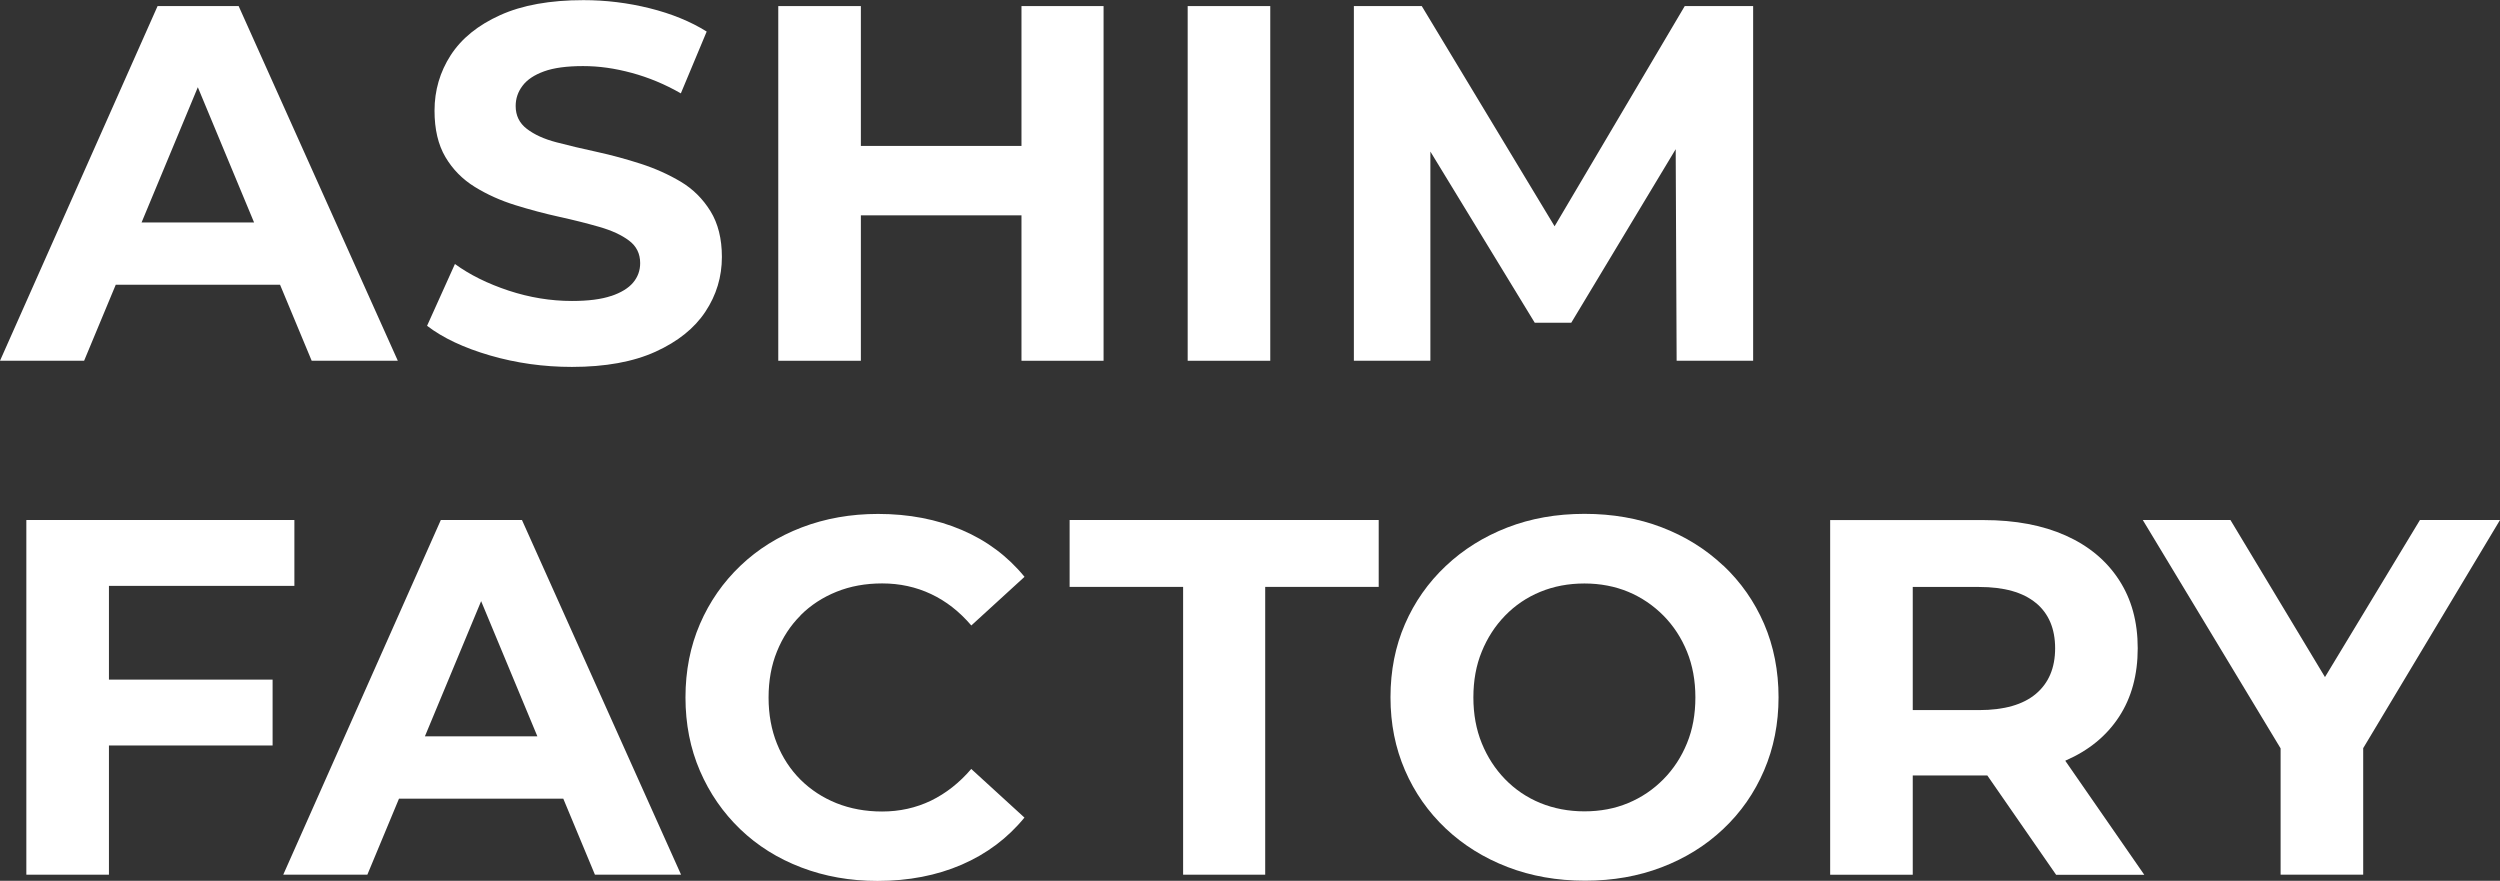
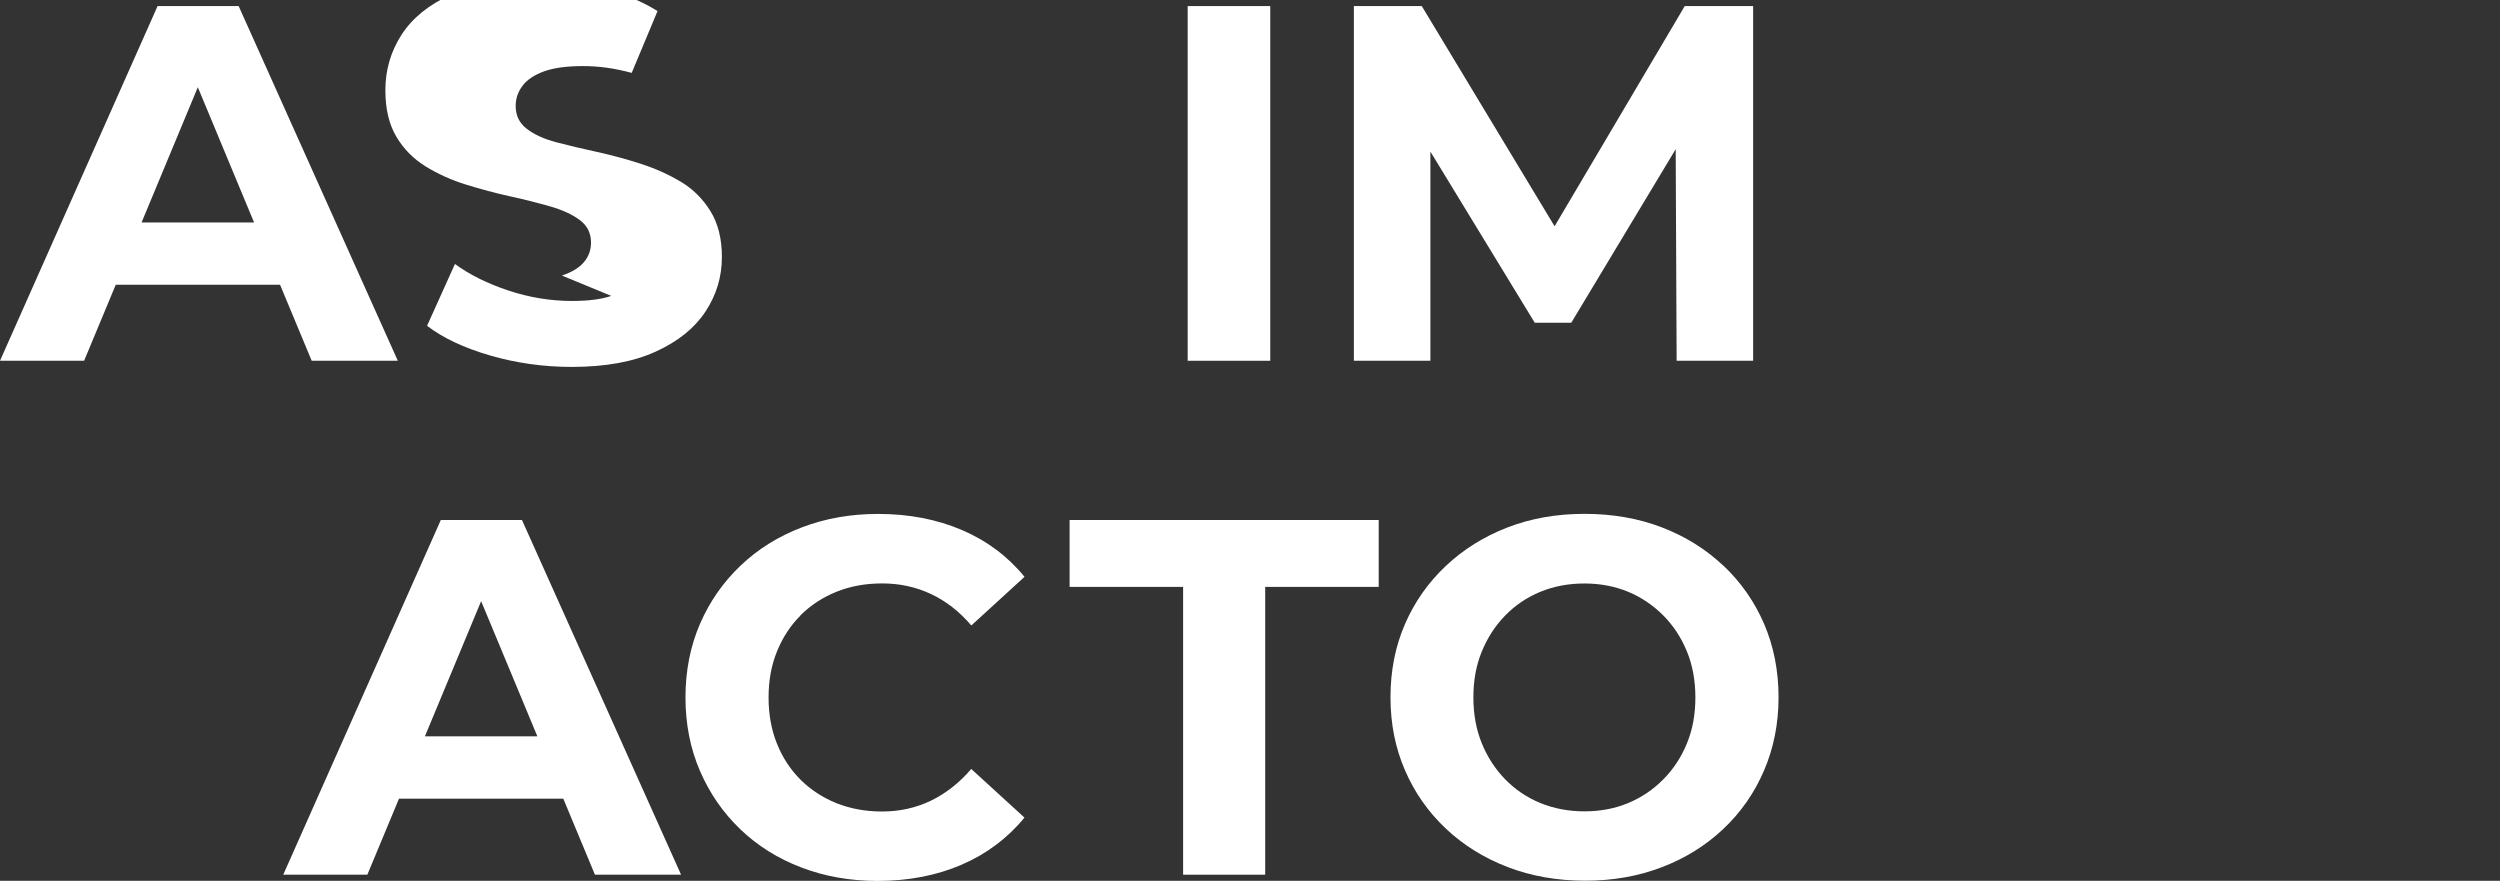
<svg xmlns="http://www.w3.org/2000/svg" id="_レイヤー_2" viewBox="0 0 345.38 121.68">
  <rect x="0" y="0" width="345.38" height="121.68" fill="#333333" stroke="none" />
  <defs>
    <style>.cls-1{fill:#fff;}</style>
  </defs>
  <g id="SP">
    <path class="cls-1" d="M15.99,39.34h22.7l4.37,10.5h11.9L32.97.84h-11.2L0,49.84h11.62l4.37-10.5ZM27.33,12.05l7.77,18.68h-15.54l7.77-18.68Z" />
-     <path class="cls-1" d="M84.45,40.88c-1.38.47-3.19.7-5.43.7-2.94,0-5.86-.48-8.75-1.43-2.89-.96-5.37-2.18-7.42-3.68l-3.85,8.54c2.19,1.68,5.1,3.05,8.71,4.1,3.62,1.05,7.38,1.58,11.3,1.58,4.62,0,8.47-.7,11.55-2.1,3.08-1.4,5.38-3.24,6.89-5.53,1.52-2.29,2.28-4.81,2.28-7.56,0-2.52-.53-4.63-1.58-6.33-1.05-1.7-2.42-3.06-4.09-4.06-1.68-1-3.52-1.83-5.53-2.48-2.01-.65-4.04-1.2-6.09-1.65-2.05-.44-3.92-.89-5.6-1.33-1.68-.44-3.03-1.06-4.06-1.85-1.03-.79-1.54-1.84-1.54-3.15,0-1.03.31-1.96.95-2.8.63-.84,1.62-1.5,2.97-1.99,1.35-.49,3.15-.73,5.39-.73s4.38.31,6.72.94c2.33.63,4.6,1.57,6.79,2.83l3.57-8.54c-2.24-1.4-4.87-2.47-7.88-3.22-3.01-.75-6.06-1.12-9.14-1.12-4.62,0-8.46.69-11.51,2.07-3.06,1.38-5.33,3.22-6.83,5.53-1.49,2.31-2.24,4.87-2.24,7.67,0,2.57.5,4.7,1.5,6.4,1,1.7,2.36,3.08,4.06,4.13,1.7,1.05,3.57,1.89,5.6,2.52,2.03.63,4.05,1.17,6.05,1.61,2.01.44,3.86.91,5.57,1.4,1.7.49,3.07,1.12,4.09,1.89,1.03.77,1.54,1.81,1.54,3.11,0,1.03-.33,1.93-.98,2.7-.65.77-1.67,1.39-3.04,1.85Z" />
-     <polygon class="cls-1" points="118.93 29.75 141.12 29.75 141.12 49.84 152.46 49.84 152.46 .84 141.12 .84 141.12 20.16 118.93 20.16 118.93 .84 107.52 .84 107.52 49.84 118.93 49.84 118.93 29.75" />
+     <path class="cls-1" d="M84.45,40.88c-1.38.47-3.19.7-5.43.7-2.94,0-5.86-.48-8.75-1.43-2.89-.96-5.37-2.18-7.42-3.68l-3.85,8.54c2.19,1.68,5.1,3.05,8.71,4.1,3.62,1.05,7.38,1.58,11.3,1.58,4.62,0,8.47-.7,11.55-2.1,3.08-1.4,5.38-3.24,6.89-5.53,1.52-2.29,2.28-4.81,2.28-7.56,0-2.52-.53-4.63-1.58-6.33-1.05-1.7-2.42-3.06-4.09-4.06-1.68-1-3.52-1.83-5.53-2.48-2.01-.65-4.04-1.2-6.09-1.65-2.05-.44-3.92-.89-5.6-1.33-1.68-.44-3.03-1.06-4.06-1.85-1.03-.79-1.54-1.84-1.54-3.15,0-1.03.31-1.96.95-2.8.63-.84,1.62-1.5,2.97-1.99,1.35-.49,3.15-.73,5.39-.73s4.38.31,6.72.94l3.57-8.54c-2.24-1.4-4.87-2.47-7.88-3.22-3.01-.75-6.06-1.12-9.14-1.12-4.62,0-8.46.69-11.51,2.07-3.06,1.38-5.33,3.22-6.83,5.53-1.49,2.31-2.24,4.87-2.24,7.67,0,2.57.5,4.7,1.5,6.4,1,1.7,2.36,3.08,4.06,4.13,1.7,1.05,3.57,1.89,5.6,2.52,2.03.63,4.05,1.17,6.05,1.61,2.01.44,3.86.91,5.57,1.4,1.7.49,3.07,1.12,4.09,1.89,1.03.77,1.54,1.81,1.54,3.11,0,1.03-.33,1.93-.98,2.7-.65.77-1.67,1.39-3.04,1.85Z" />
    <rect class="cls-1" x="164.08" y=".84" width="11.41" height="49" />
    <polygon class="cls-1" points="197.61 20.94 212.03 44.59 217.07 44.59 231.5 20.61 231.63 49.84 242.2 49.84 242.2 .84 232.75 .84 214.77 31.26 196.42 .84 187.04 .84 187.04 49.84 197.61 49.84 197.61 20.94" />
-     <polygon class="cls-1" points="15.05 80.94 40.67 80.94 40.67 71.84 3.64 71.84 3.64 120.84 15.05 120.84 15.05 102.99 37.66 102.99 37.66 93.89 15.05 93.89 15.05 80.94" />
    <path class="cls-1" d="M60.9,71.84l-21.77,49h11.62l4.37-10.5h22.7l4.37,10.5h11.9l-21.98-49h-11.2ZM58.7,101.73l7.77-18.68,7.77,18.68h-15.54Z" />
    <path class="cls-1" d="M110.6,85c1.4-1.4,3.06-2.48,4.97-3.25,1.91-.77,4.01-1.15,6.3-1.15,2.43,0,4.68.49,6.76,1.47,2.08.98,3.93,2.43,5.56,4.34l7.35-6.72c-2.33-2.85-5.23-5.01-8.68-6.48-3.45-1.47-7.3-2.21-11.55-2.21-3.78,0-7.29.62-10.54,1.86-3.24,1.24-6.07,3-8.47,5.29-2.4,2.29-4.27,4.97-5.6,8.05s-2,6.46-2,10.15.67,7.07,2,10.15,3.18,5.76,5.56,8.05c2.38,2.29,5.19,4.05,8.44,5.29,3.24,1.24,6.75,1.86,10.53,1.86,4.29,0,8.17-.75,11.62-2.24,3.45-1.49,6.35-3.66,8.68-6.51l-7.35-6.72c-1.63,1.91-3.49,3.37-5.56,4.38-2.08,1-4.33,1.5-6.76,1.5-2.29,0-4.39-.39-6.3-1.15-1.91-.77-3.57-1.86-4.97-3.25-1.4-1.4-2.49-3.06-3.25-4.97-.77-1.91-1.16-4.04-1.16-6.37s.38-4.46,1.16-6.37c.77-1.91,1.85-3.57,3.25-4.97Z" />
    <polygon class="cls-1" points="147.77 81.08 163.45 81.08 163.45 120.84 174.79 120.84 174.79 81.08 190.47 81.08 190.47 71.84 147.77 71.84 147.77 81.08" />
    <path class="cls-1" d="M238.07,78.14c-2.43-2.29-5.26-4.05-8.5-5.29-3.24-1.24-6.8-1.86-10.67-1.86s-7.43.63-10.67,1.89c-3.24,1.26-6.08,3.03-8.5,5.32-2.43,2.29-4.3,4.96-5.63,8.02-1.33,3.06-2,6.43-2,10.11s.67,7,2,10.08c1.33,3.08,3.21,5.76,5.63,8.05,2.43,2.29,5.27,4.06,8.54,5.32,3.27,1.26,6.84,1.89,10.71,1.89s7.36-.62,10.6-1.86c3.24-1.24,6.08-3,8.5-5.29,2.43-2.29,4.3-4.98,5.63-8.08,1.33-3.1,2-6.47,2-10.11s-.67-7.07-2-10.15-3.21-5.76-5.63-8.05ZM233.06,102.68c-.77,1.89-1.85,3.55-3.25,4.97-1.4,1.42-3.02,2.52-4.87,3.29-1.84.77-3.86,1.15-6.05,1.15s-4.22-.39-6.09-1.15c-1.87-.77-3.49-1.87-4.87-3.29-1.38-1.42-2.45-3.08-3.22-4.97-.77-1.89-1.16-4-1.16-6.33s.38-4.44,1.16-6.33c.77-1.89,1.84-3.55,3.22-4.97,1.38-1.42,3-2.52,4.87-3.29,1.87-.77,3.9-1.15,6.09-1.15s4.21.39,6.05,1.15c1.84.77,3.46,1.87,4.87,3.29,1.4,1.42,2.48,3.08,3.25,4.97s1.16,4,1.16,6.33-.38,4.44-1.16,6.33Z" />
-     <path class="cls-1" d="M285.39,105.06c3.17-1.38,5.62-3.38,7.35-6.02,1.73-2.64,2.59-5.8,2.59-9.48s-.86-6.79-2.59-9.45c-1.73-2.66-4.18-4.7-7.35-6.12-3.17-1.42-6.96-2.14-11.34-2.14h-21.21v49h11.41v-13.72h9.8c.17,0,.33,0,.5,0l9.51,13.73h12.18l-10.92-15.76s.05-.02.07-.03ZM281.26,83.29c1.77,1.47,2.66,3.56,2.66,6.27s-.89,4.81-2.66,6.3c-1.77,1.49-4.39,2.24-7.84,2.24h-9.17v-17.01h9.17c3.45,0,6.07.74,7.84,2.21Z" />
-     <polygon class="cls-1" points="345.38 71.84 334.32 71.84 321.2 93.54 308.14 71.84 296.03 71.84 315.07 103.39 315.07 120.84 326.48 120.84 326.48 103.36 345.38 71.84" />
  </g>
</svg>